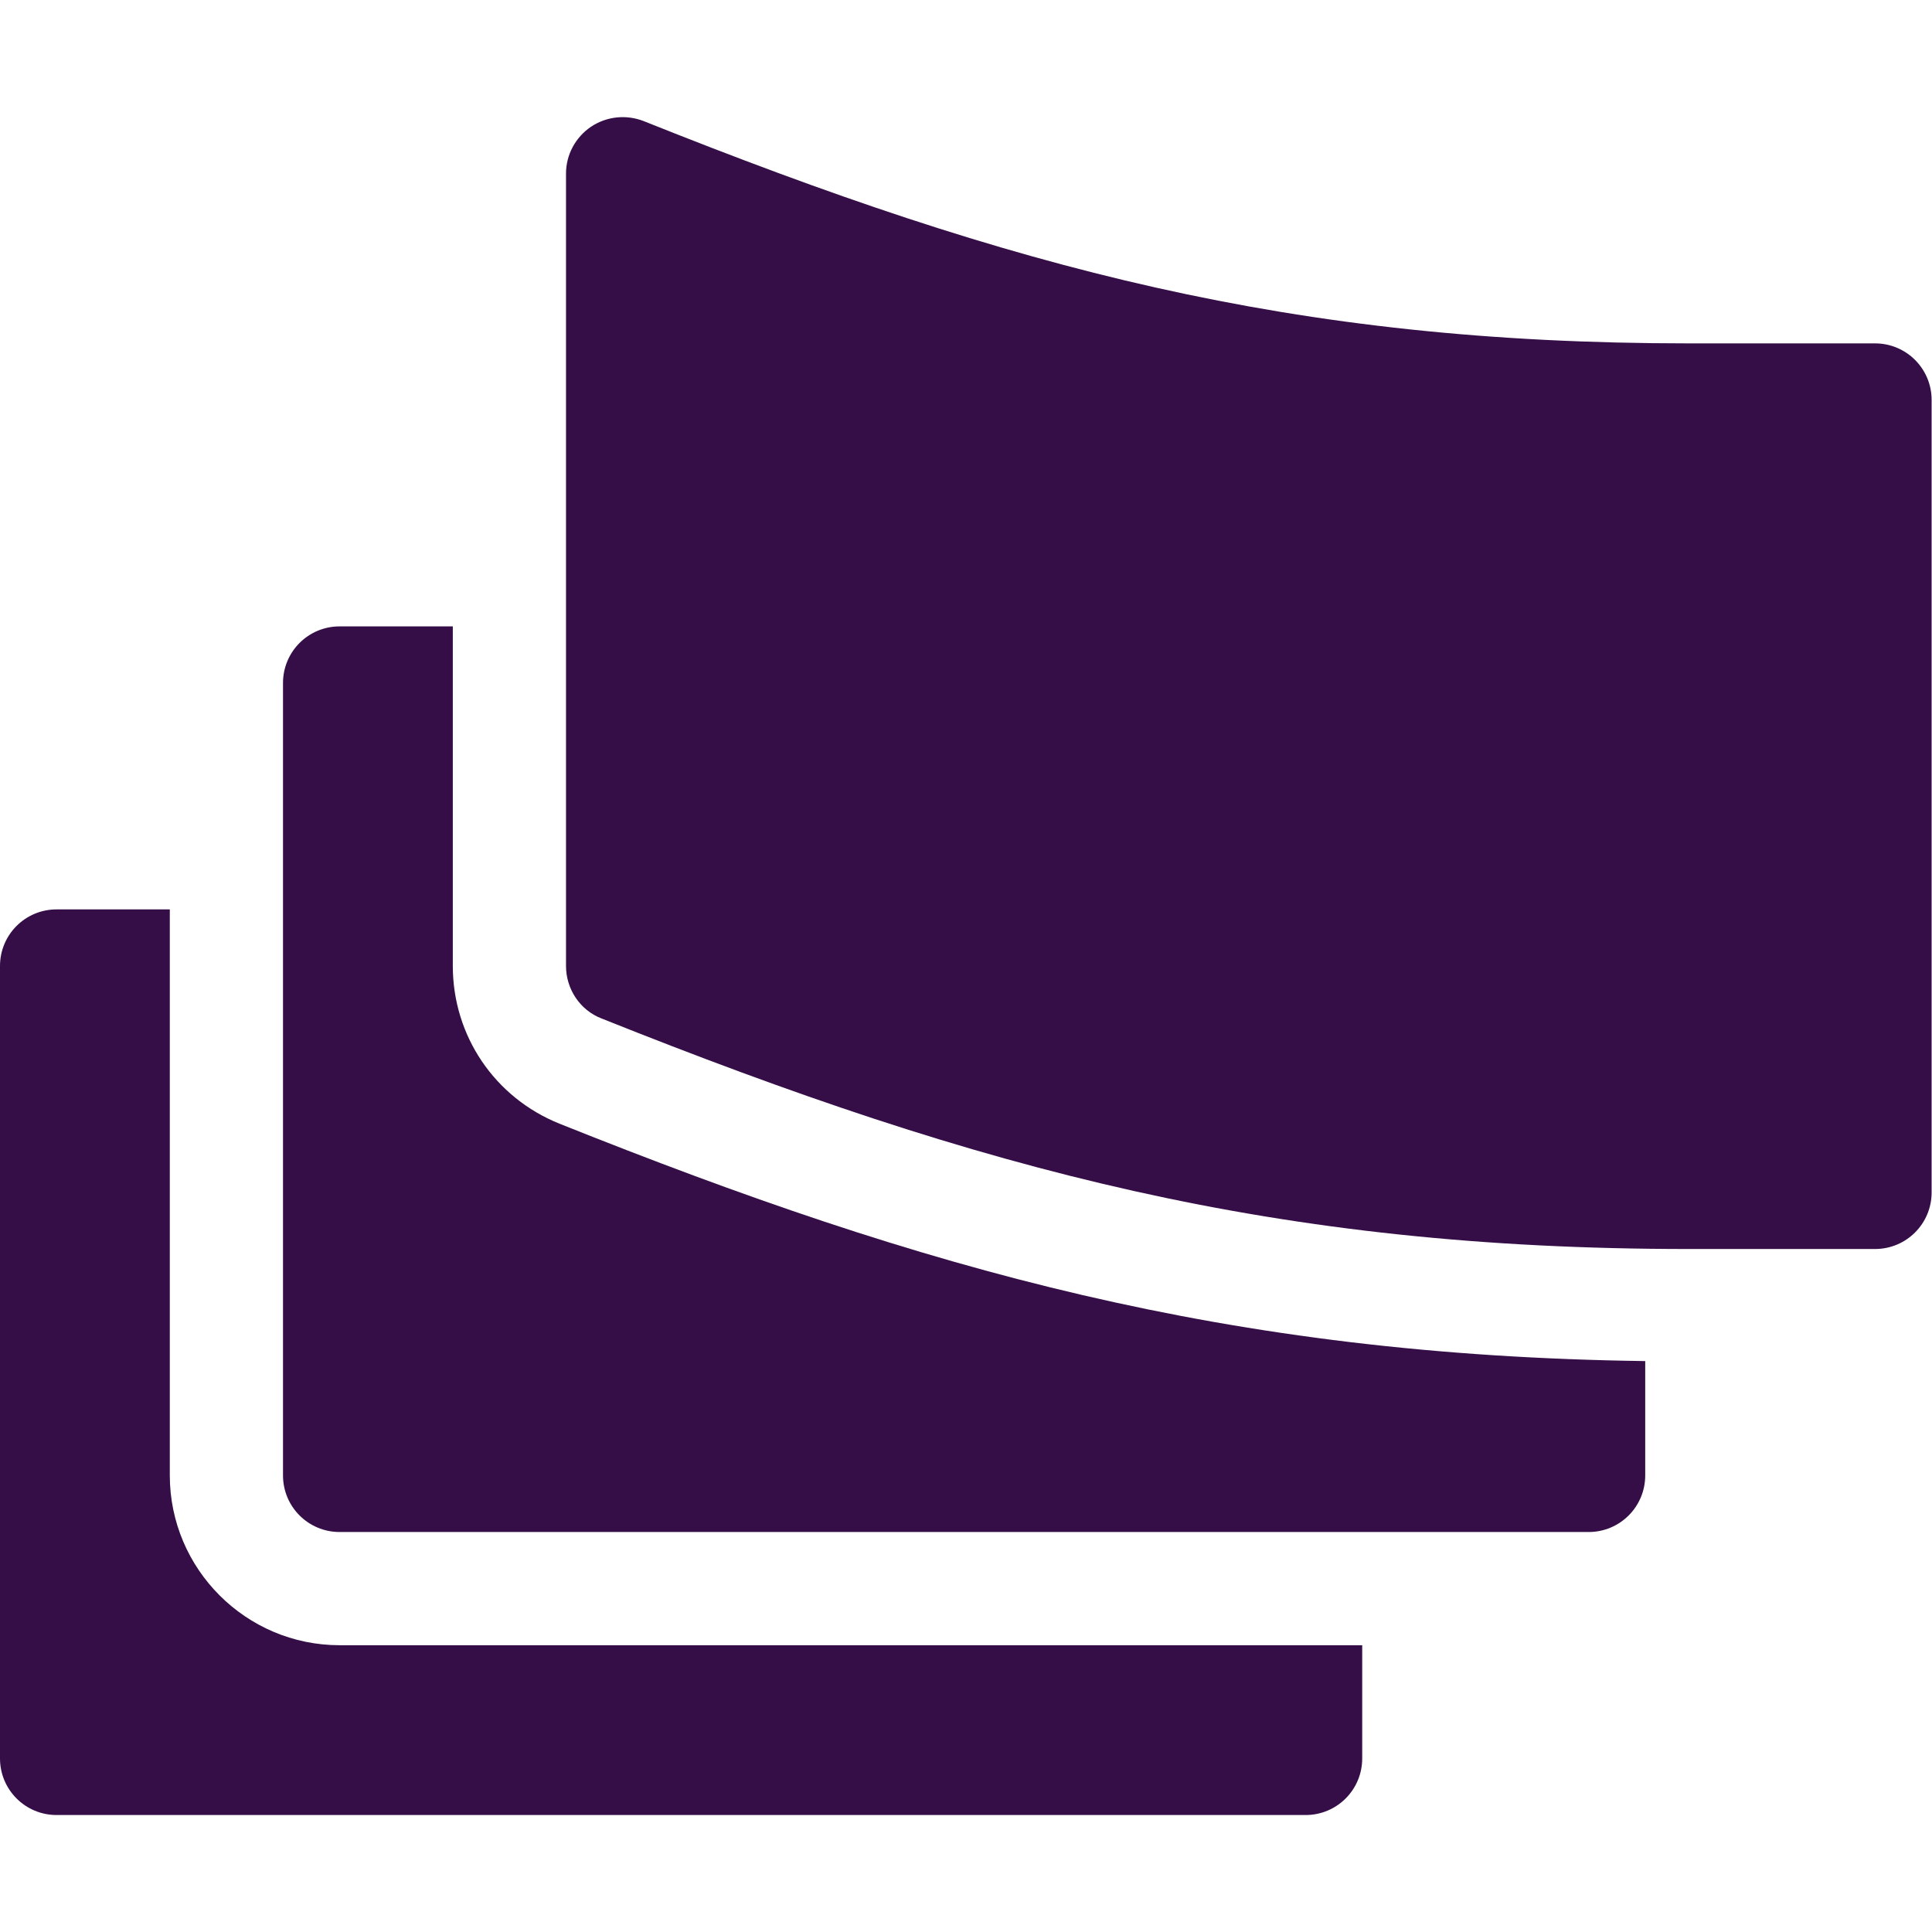
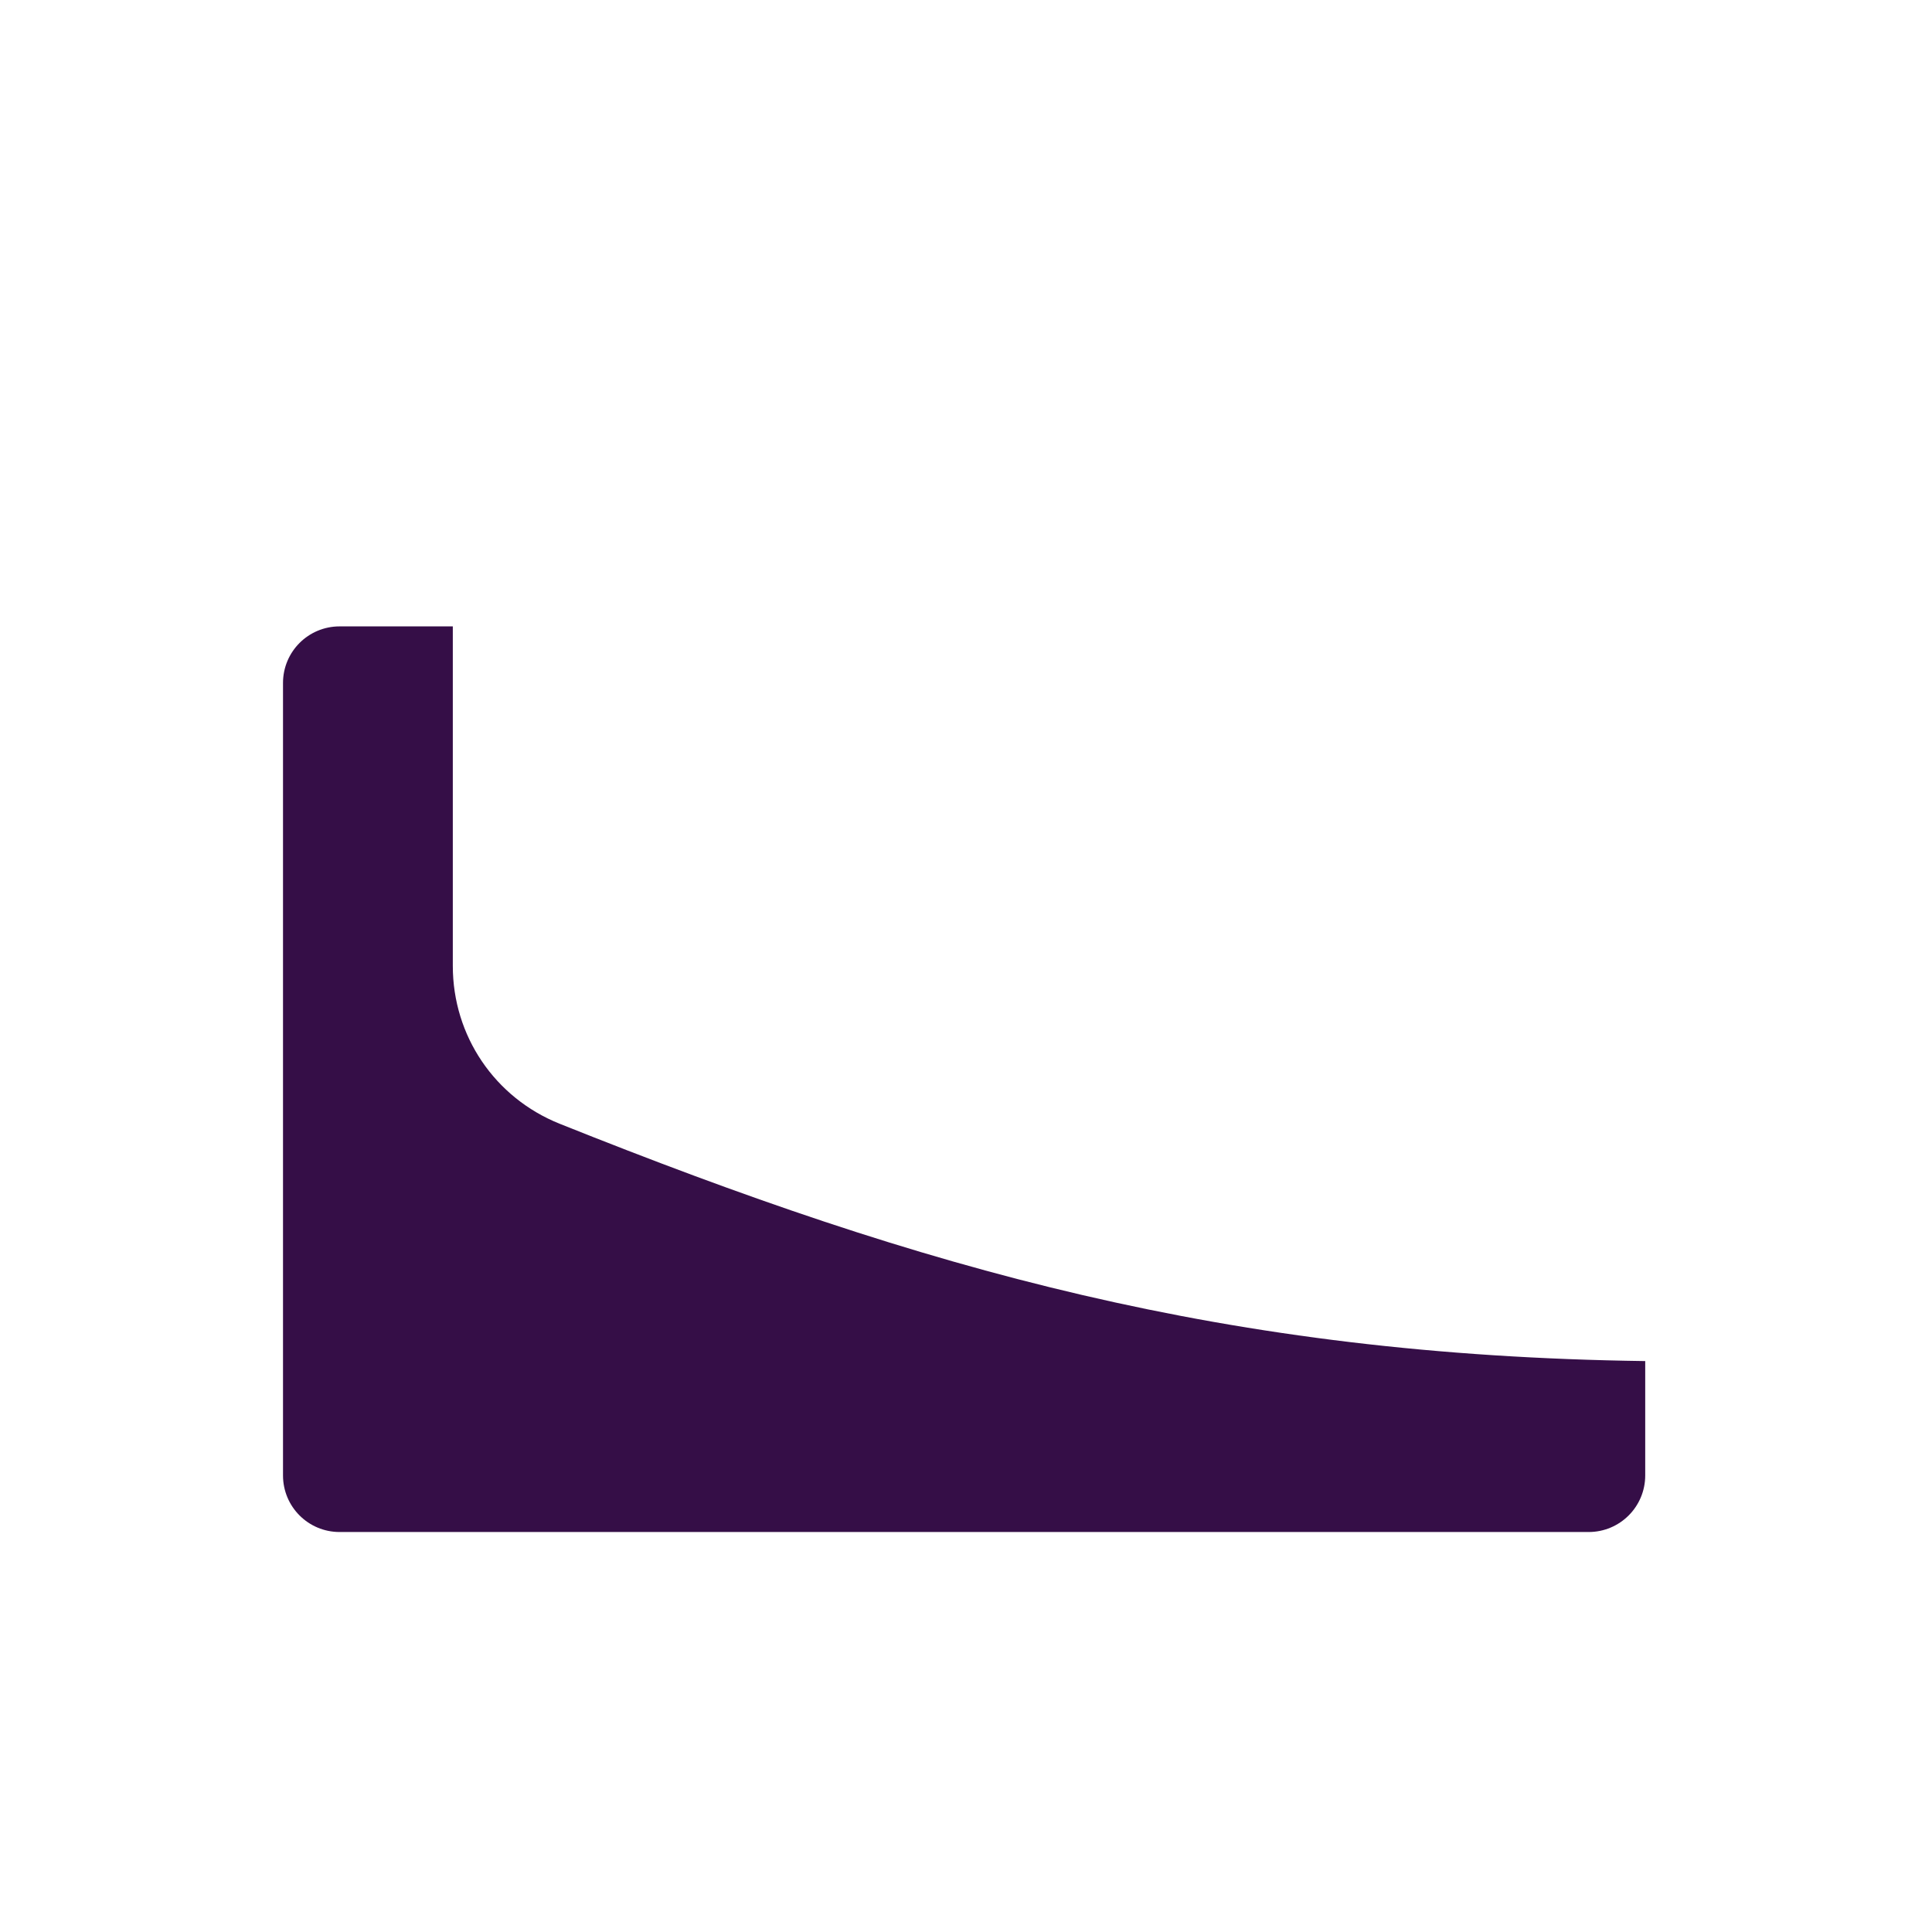
<svg xmlns="http://www.w3.org/2000/svg" id="Camada_1" version="1.1" viewBox="0 0 512 512">
  <defs>
    <style>
      .st0 {
        fill: #350e47;
      }
    </style>
  </defs>
-   <path class="st0" d="M497,91h-49.4c-105.3,0-179.2-19.8-277-58.9-4.6-1.8-9.8-1.3-14,1.5-4.1,2.8-6.6,7.4-6.6,12.4v210c0,6.1,3.7,11.7,9.4,13.9,101.3,40.5,179,61.1,288.1,61.1h49.4c8.3,0,15-6.7,15-15V106c0-8.3-6.7-15-15-15ZM15,481h331c8.3,0,15-6.7,15-15v-30H90c-24.8,0-45-20.2-45-45v-150H15c-8.3,0-15,6.7-15,15v210c0,8.3,6.7,15,15,15Z" />
  <path class="st0" d="M120,256v-90h-30c-8.3,0-15,6.7-15,15v210c0,8.3,6.7,15,15,15h331c8.3,0,15-6.7,15-15v-30.3c-110.9-1.5-191-24.2-287.7-62.9-17.2-6.9-28.3-23.3-28.3-41.8Z" />
</svg>